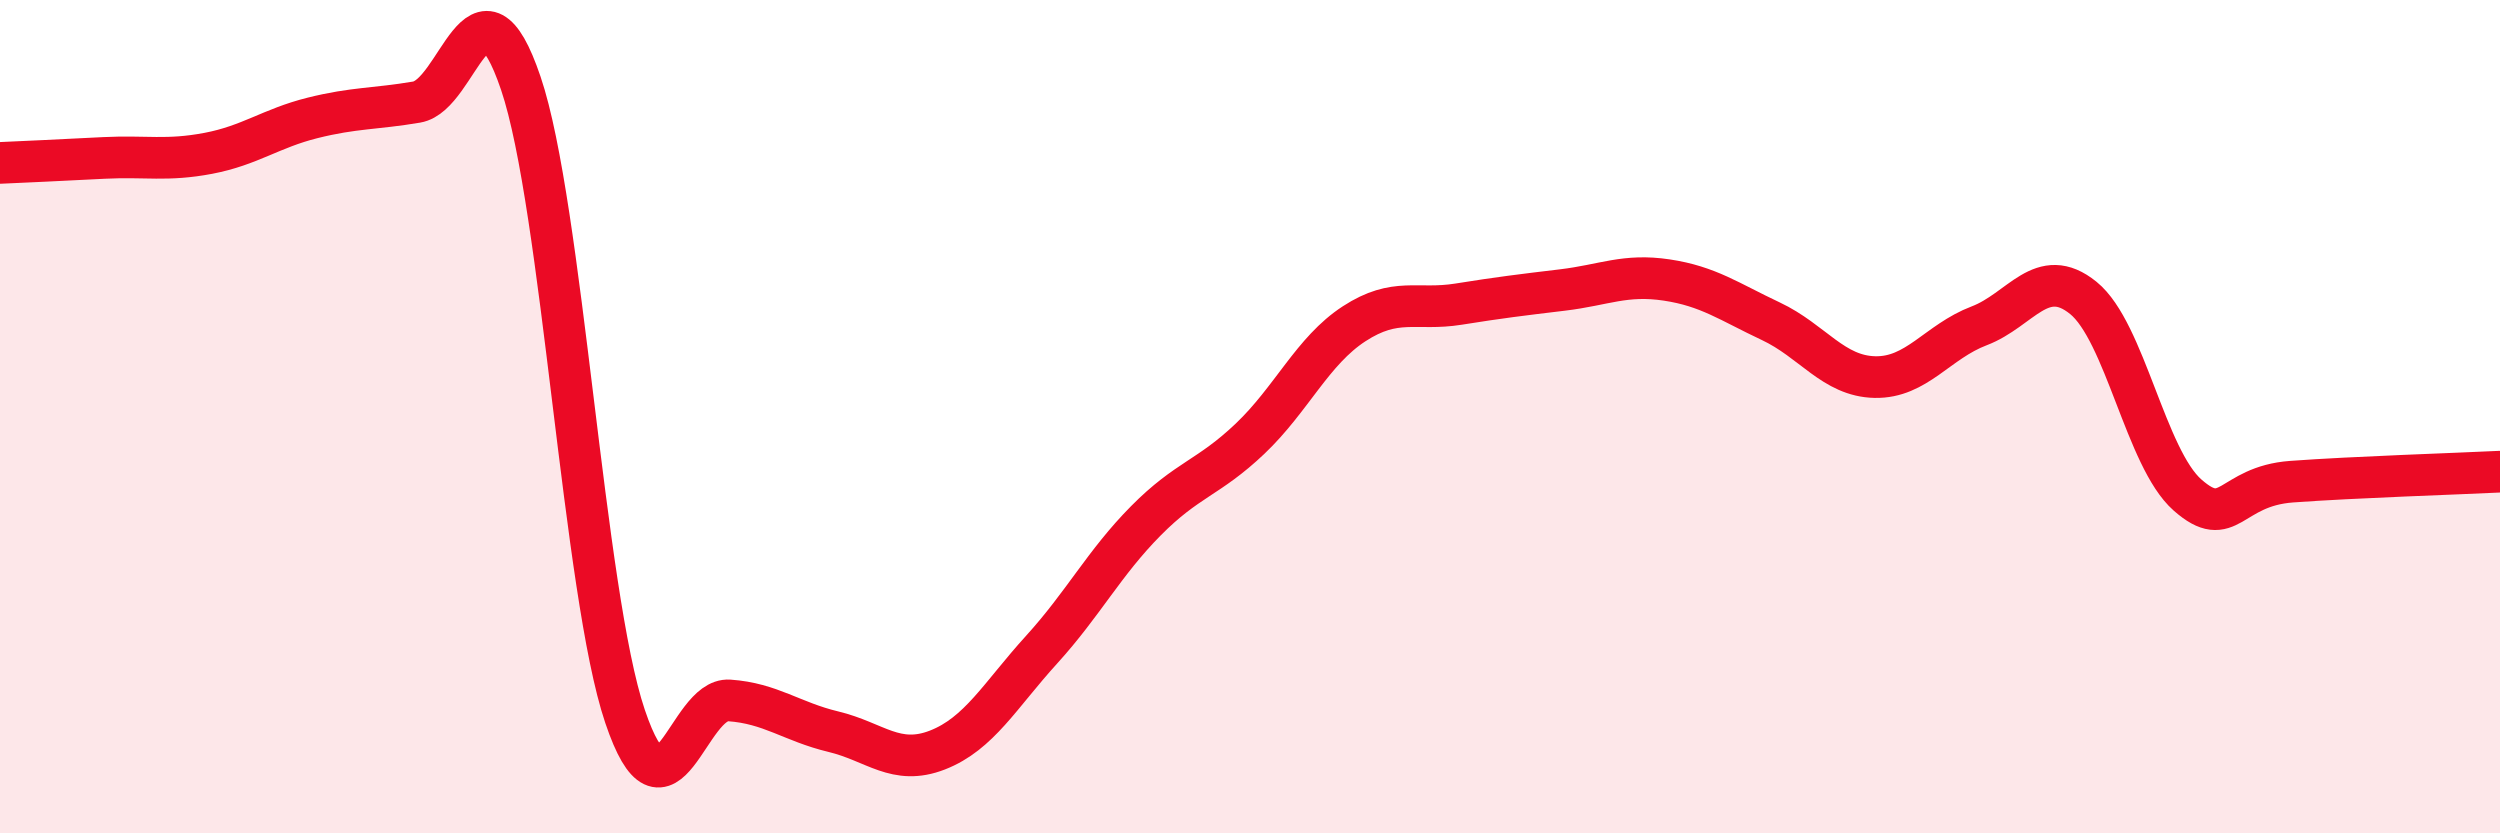
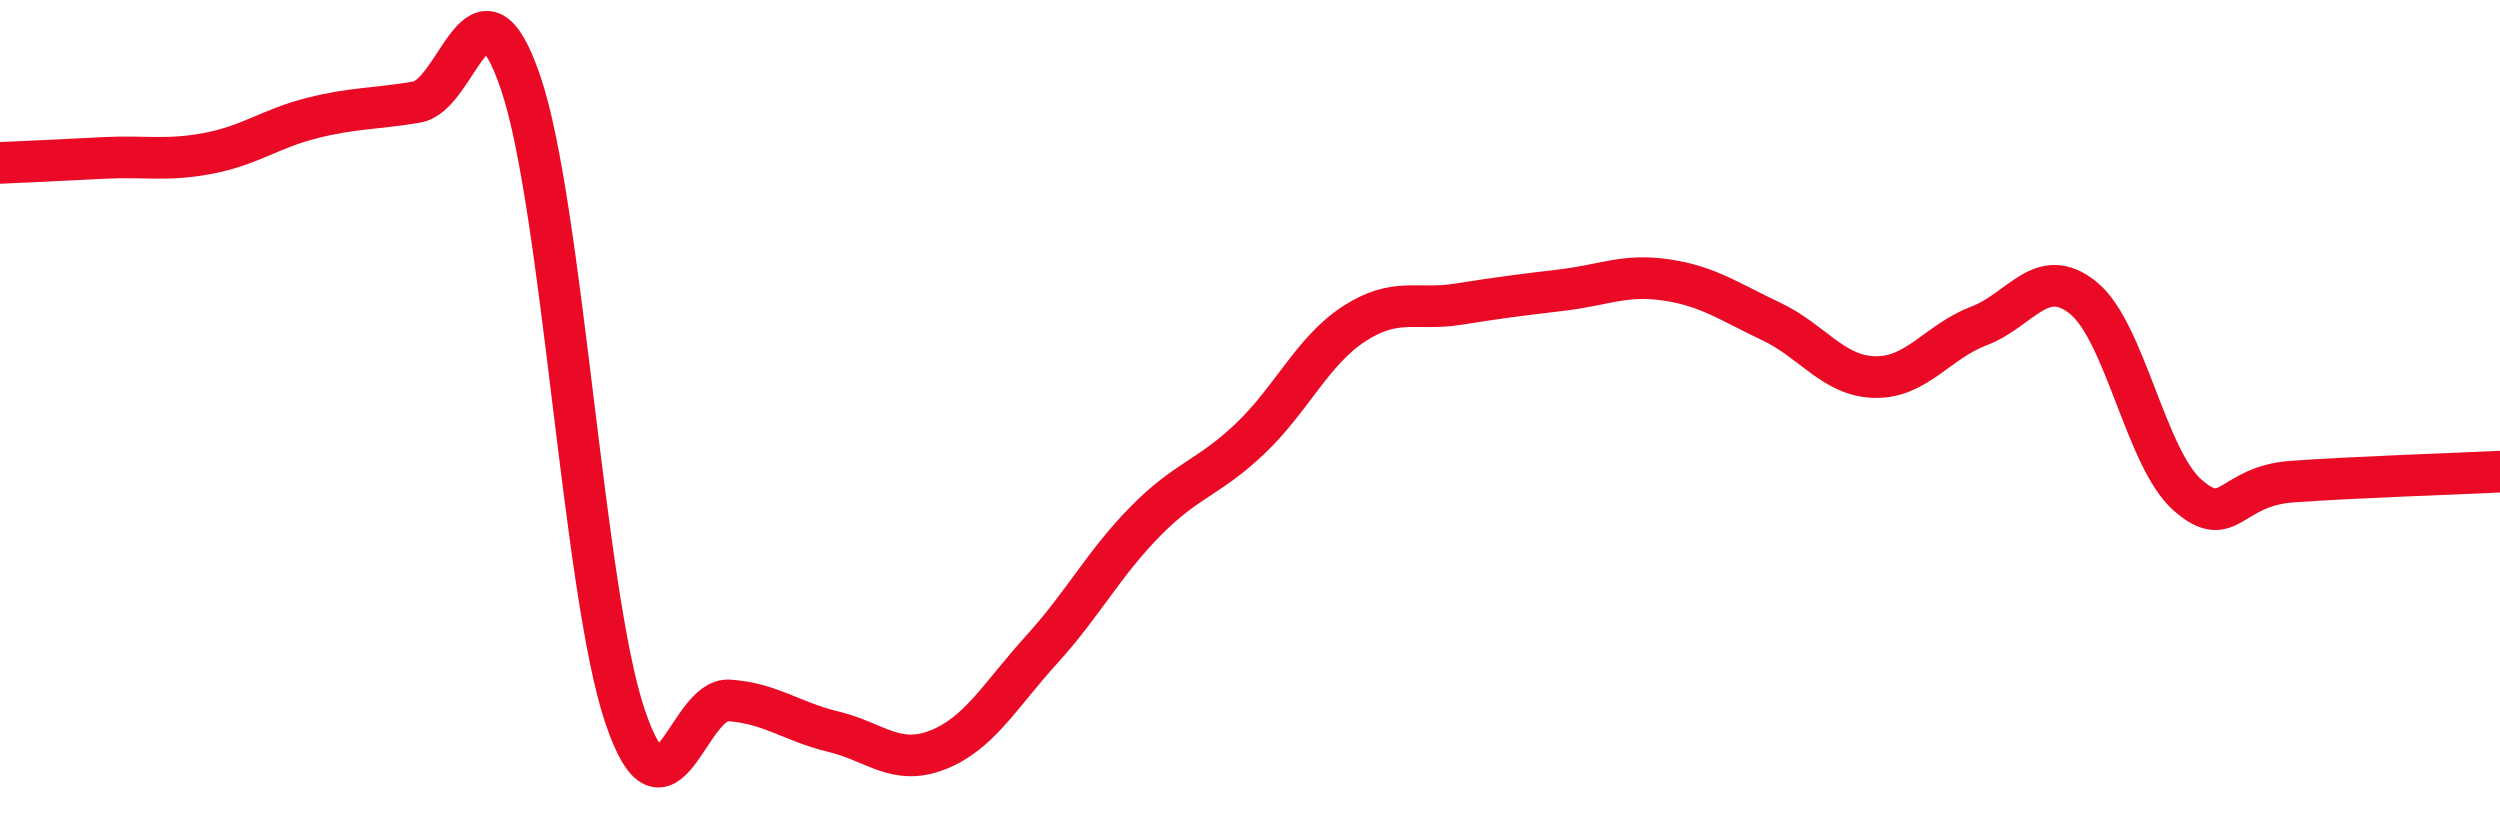
<svg xmlns="http://www.w3.org/2000/svg" width="60" height="20" viewBox="0 0 60 20">
-   <path d="M 0,3.91 C 0.5,3.89 1.5,3.84 2.5,3.79 C 3.5,3.74 4,3.87 5,3.68 C 6,3.49 6.5,3.08 7.5,2.83 C 8.5,2.58 9,2.62 10,2.45 C 11,2.28 11.5,-0.95 12.5,2 C 13.5,4.95 14,14.23 15,17.19 C 16,20.15 16.5,16.74 17.5,16.81 C 18.5,16.88 19,17.32 20,17.56 C 21,17.8 21.5,18.39 22.5,18 C 23.5,17.61 24,16.69 25,15.59 C 26,14.49 26.5,13.51 27.5,12.5 C 28.5,11.49 29,11.48 30,10.53 C 31,9.58 31.5,8.42 32.5,7.77 C 33.5,7.12 34,7.46 35,7.3 C 36,7.14 36.5,7.08 37.5,6.96 C 38.5,6.84 39,6.57 40,6.72 C 41,6.87 41.5,7.24 42.5,7.71 C 43.5,8.18 44,9.03 45,9.05 C 46,9.07 46.5,8.2 47.5,7.82 C 48.5,7.44 49,6.34 50,7.15 C 51,7.96 51.5,11 52.5,11.88 C 53.5,12.76 53.5,11.67 55,11.56 C 56.5,11.45 59,11.37 60,11.32L60 20L0 20Z" fill="#EB0A25" opacity="0.1" stroke-linecap="round" stroke-linejoin="round" />
  <path d="M 0,3.91 C 0.5,3.89 1.5,3.84 2.5,3.79 C 3.5,3.74 4,3.87 5,3.68 C 6,3.49 6.5,3.08 7.5,2.83 C 8.5,2.58 9,2.62 10,2.45 C 11,2.28 11.5,-0.95 12.5,2 C 13.5,4.95 14,14.23 15,17.19 C 16,20.15 16.5,16.74 17.5,16.81 C 18.5,16.88 19,17.32 20,17.56 C 21,17.8 21.5,18.39 22.5,18 C 23.5,17.61 24,16.69 25,15.59 C 26,14.49 26.5,13.51 27.5,12.5 C 28.5,11.49 29,11.48 30,10.53 C 31,9.58 31.5,8.42 32.5,7.77 C 33.5,7.12 34,7.46 35,7.3 C 36,7.14 36.5,7.08 37.5,6.96 C 38.5,6.84 39,6.57 40,6.72 C 41,6.87 41.5,7.24 42.5,7.71 C 43.5,8.18 44,9.03 45,9.05 C 46,9.07 46.5,8.2 47.5,7.82 C 48.5,7.44 49,6.34 50,7.15 C 51,7.96 51.5,11 52.5,11.88 C 53.5,12.76 53.5,11.67 55,11.56 C 56.5,11.45 59,11.37 60,11.32" stroke="#EB0A25" stroke-width="1" fill="none" stroke-linecap="round" stroke-linejoin="round" />
</svg>